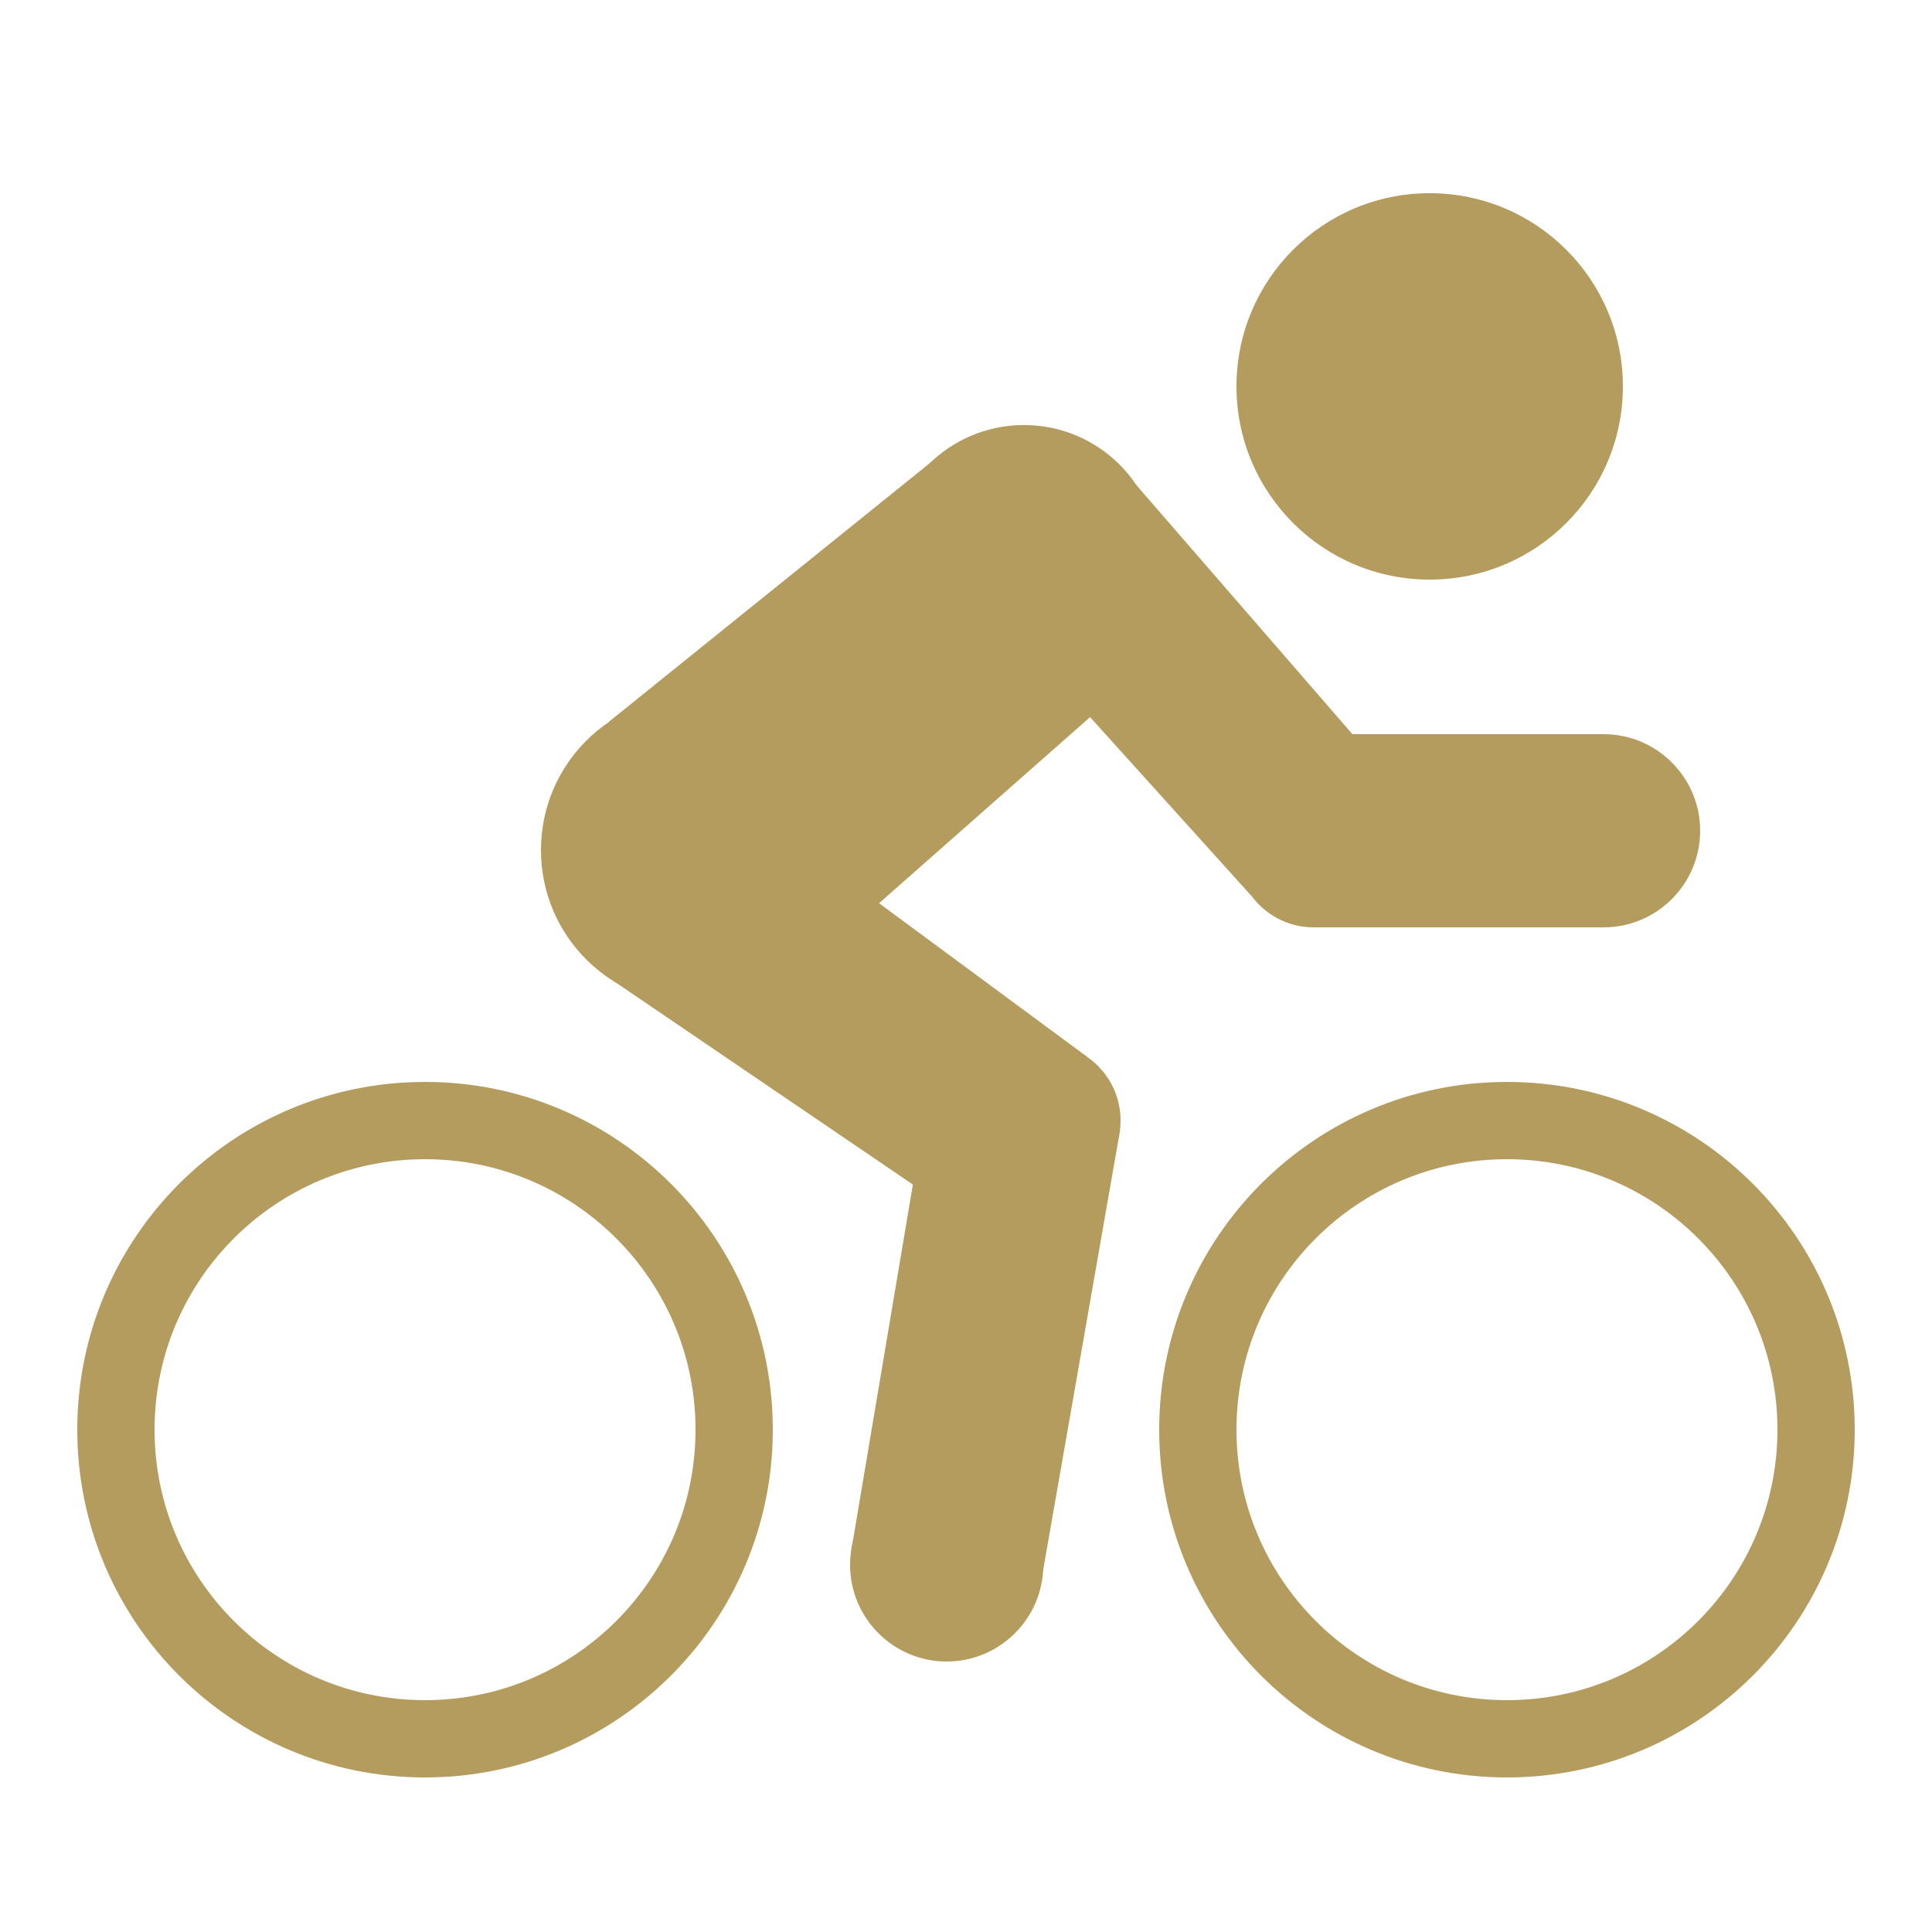
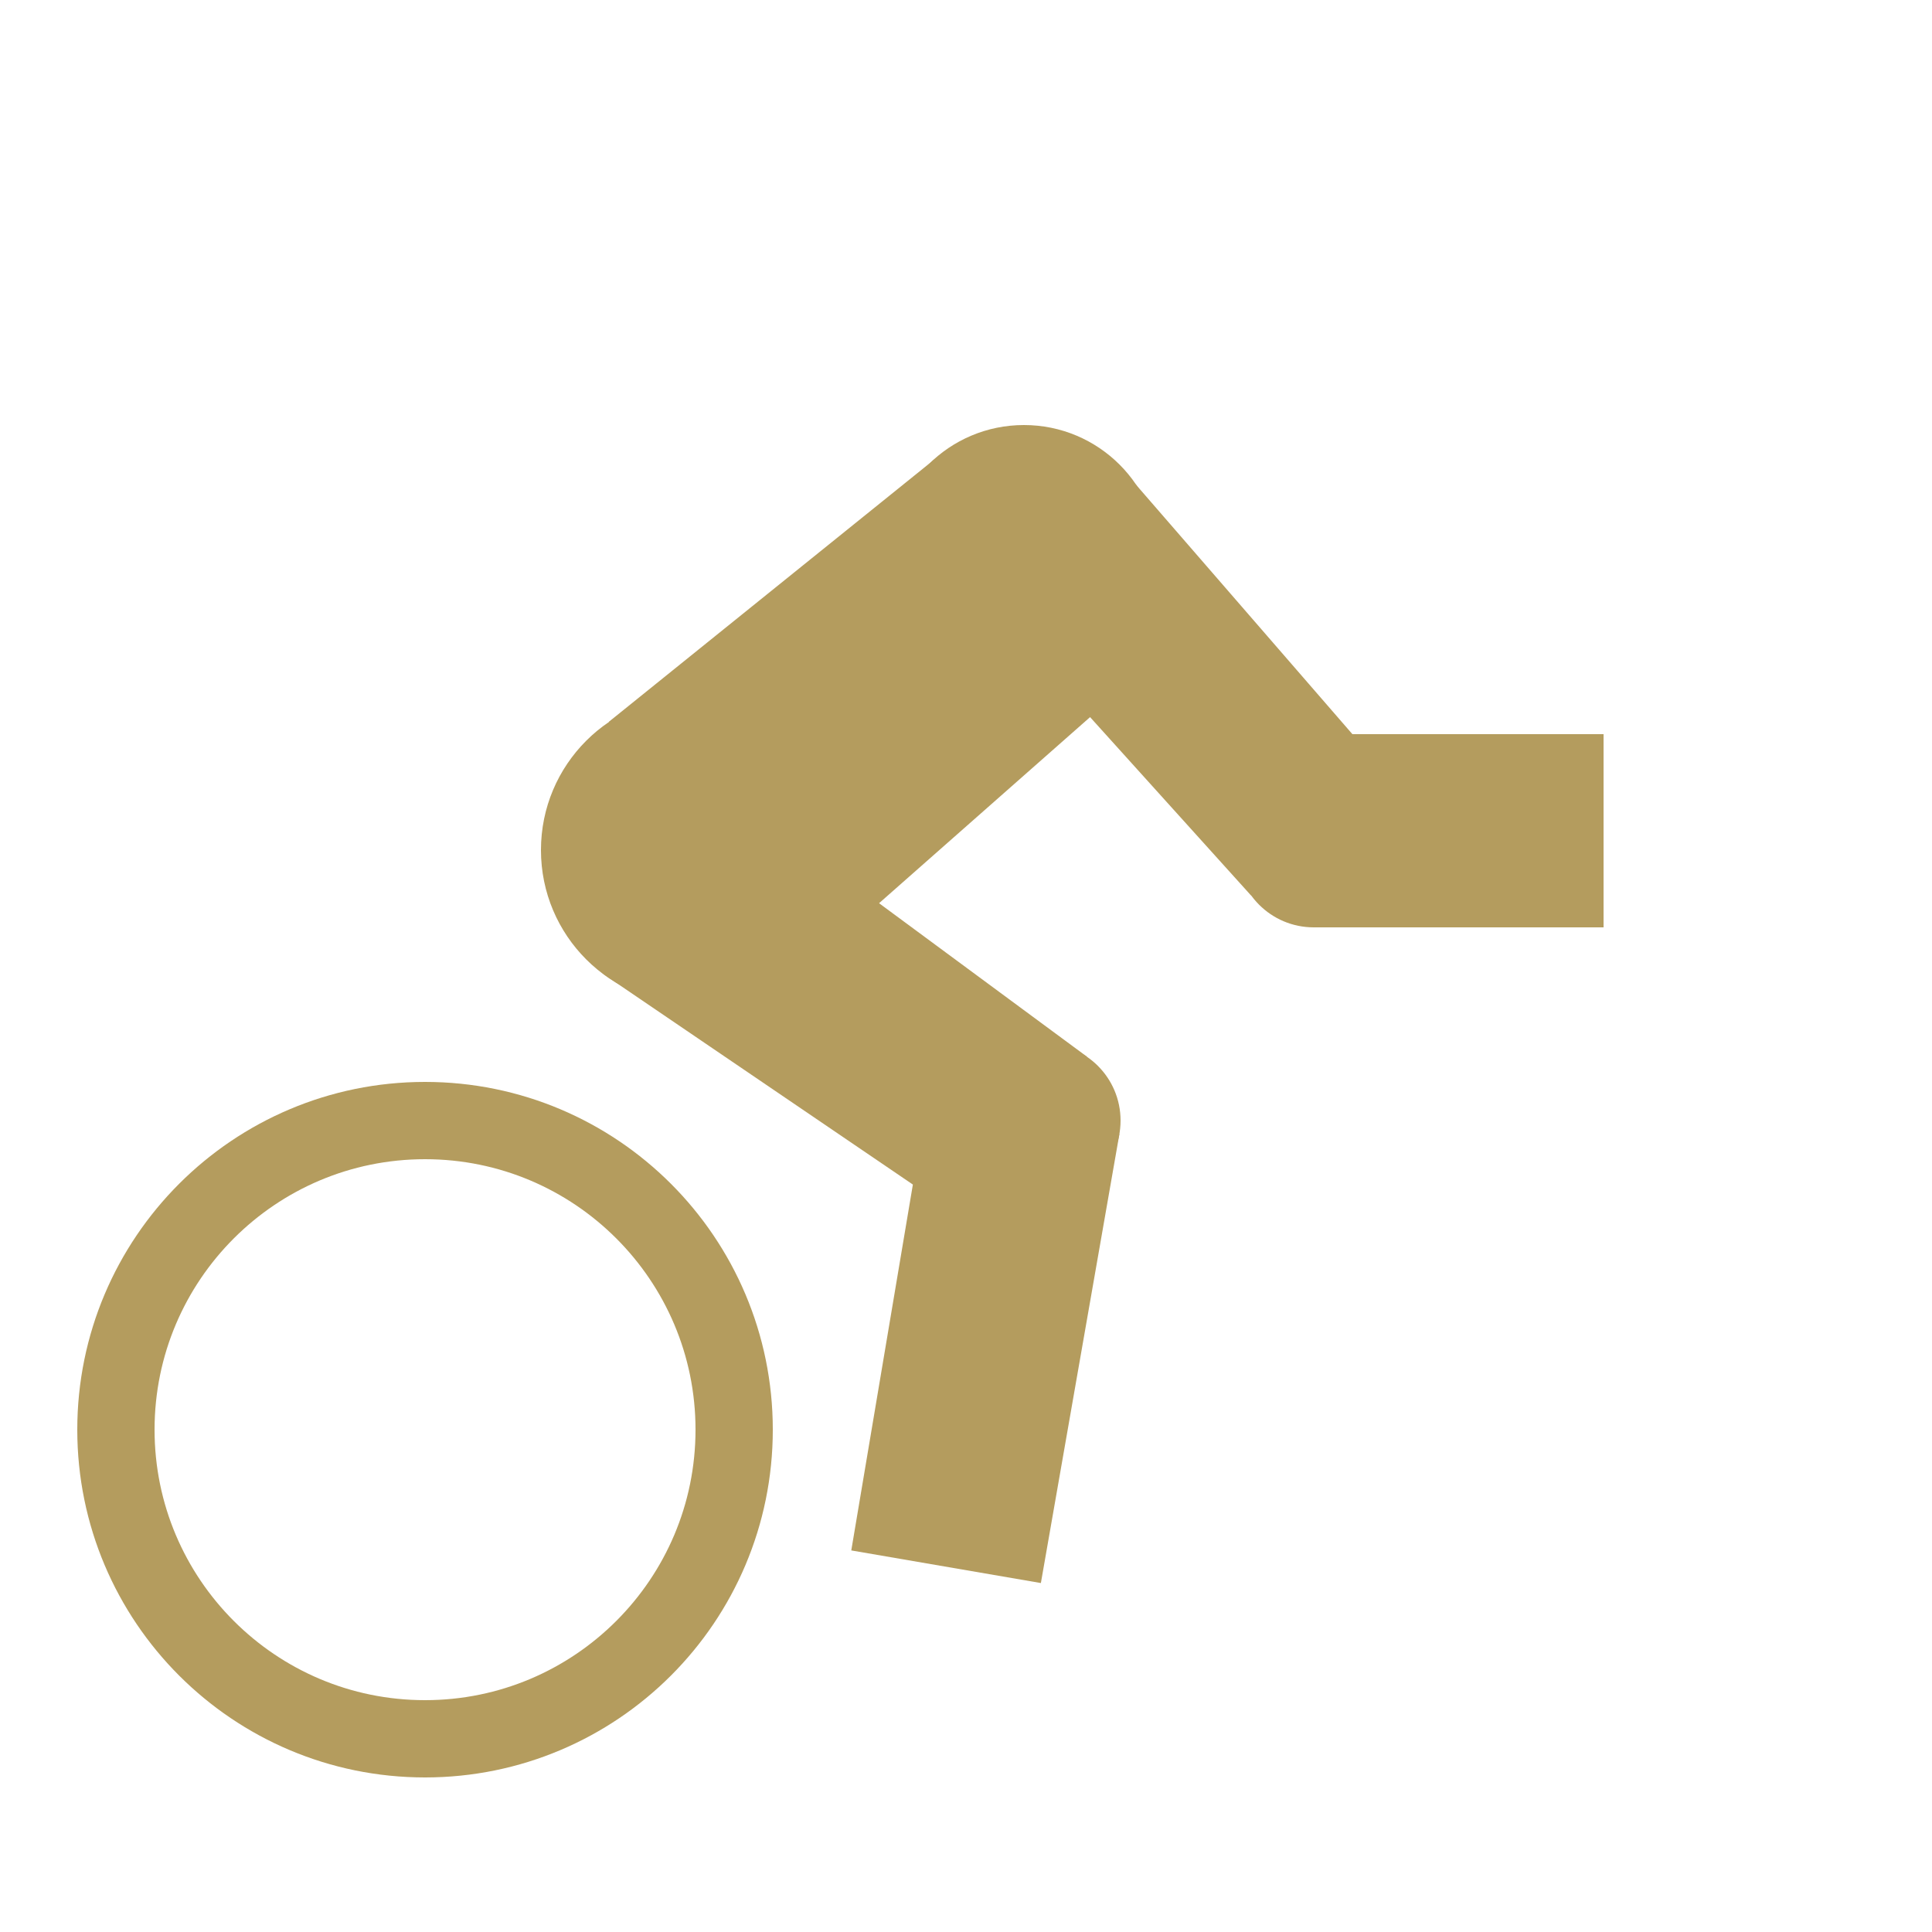
<svg xmlns="http://www.w3.org/2000/svg" width="50pt" height="50pt" viewBox="0 0 50 50" version="1.1">
  <g id="surface1">
-     <path style=" stroke:none;fill-rule:nonzero;fill:rgb(70.588%,61.176%,36.863%);fill-opacity:1;" d="M 42 10 C 42 12.762 39.762 15 37 15 C 34.238 15 32 12.762 32 10 C 32 7.238 34.238 5 37 5 C 39.762 5 42 7.238 42 10 Z " />
-     <path style="fill:none;stroke-width:2;stroke-linecap:round;stroke-linejoin:miter;stroke:rgb(70.588%,61.176%,36.863%);stroke-opacity:1;stroke-miterlimit:10;" d="M 47 37 C 47 41.418 43.418 45 39 45 C 34.582 45 31 41.418 31 37 C 31 32.582 34.582 29 39 29 C 43.418 29 47 32.582 47 37 Z " />
    <path style="fill:none;stroke-width:2;stroke-linecap:round;stroke-linejoin:miter;stroke:rgb(70.588%,61.176%,36.863%);stroke-opacity:1;stroke-miterlimit:10;" d="M 19 37 C 19 41.418 15.418 45 11 45 C 6.582 45 3 41.418 3 37 C 3 32.582 6.582 29 11 29 C 15.418 29 19 32.582 19 37 Z " />
    <path style=" stroke:none;fill-rule:nonzero;fill:rgb(70.588%,61.176%,36.863%);fill-opacity:1;" d="M 41.5 19 L 35 19 L 29.395 12.539 L 24.234 11.848 L 15.762 18.676 L 15.637 25.223 L 23.625 30.656 L 22.031 40.125 L 26.938 40.969 L 28.969 29.355 L 28.121 27.34 L 22.75 23.375 L 28.211 18.559 L 32.367 23.164 L 34 24 L 41.5 24 Z " />
-     <path style=" stroke:none;fill-rule:nonzero;fill:rgb(70.588%,61.176%,36.863%);fill-opacity:1;" d="M 44 21.5 C 44 22.879 42.879 24 41.5 24 C 40.121 24 39 22.879 39 21.5 C 39 20.121 40.121 19 41.5 19 C 42.879 19 44 20.121 44 21.5 Z " />
-     <path style=" stroke:none;fill-rule:nonzero;fill:rgb(70.588%,61.176%,36.863%);fill-opacity:1;" d="M 27 40.5 C 27 41.879 25.879 43 24.5 43 C 23.121 43 22 41.879 22 40.5 C 22 39.121 23.121 38 24.5 38 C 25.879 38 27 39.121 27 40.5 Z " />
    <path style=" stroke:none;fill-rule:nonzero;fill:rgb(70.588%,61.176%,36.863%);fill-opacity:1;" d="M 29 29 C 29 30.105 28.105 31 27 31 C 25.895 31 25 30.105 25 29 C 25 27.895 25.895 27 27 27 C 28.105 27 29 27.895 29 29 Z " />
    <path style=" stroke:none;fill-rule:nonzero;fill:rgb(70.588%,61.176%,36.863%);fill-opacity:1;" d="M 30 14.5 C 30 16.434 28.434 18 26.5 18 C 24.566 18 23 16.434 23 14.5 C 23 12.566 24.566 11 26.5 11 C 28.434 11 30 12.566 30 14.5 Z " />
    <path style=" stroke:none;fill-rule:nonzero;fill:rgb(70.588%,61.176%,36.863%);fill-opacity:1;" d="M 22 22 C 22 24.211 20.211 26 18 26 C 15.789 26 14 24.211 14 22 C 14 19.789 15.789 18 18 18 C 20.211 18 22 19.789 22 22 Z " />
-     <path style=" stroke:none;fill-rule:nonzero;fill:rgb(70.588%,61.176%,36.863%);fill-opacity:1;" d="M 36 22 C 36 23.105 35.105 24 34 24 C 32.895 24 32 23.105 32 22 C 32 20.895 32.895 20 34 20 C 35.105 20 36 20.895 36 22 Z " />
+     <path style=" stroke:none;fill-rule:nonzero;fill:rgb(70.588%,61.176%,36.863%);fill-opacity:1;" d="M 36 22 C 36 23.105 35.105 24 34 24 C 32.895 24 32 23.105 32 22 C 32 20.895 32.895 20 34 20 Z " />
  </g>
</svg>